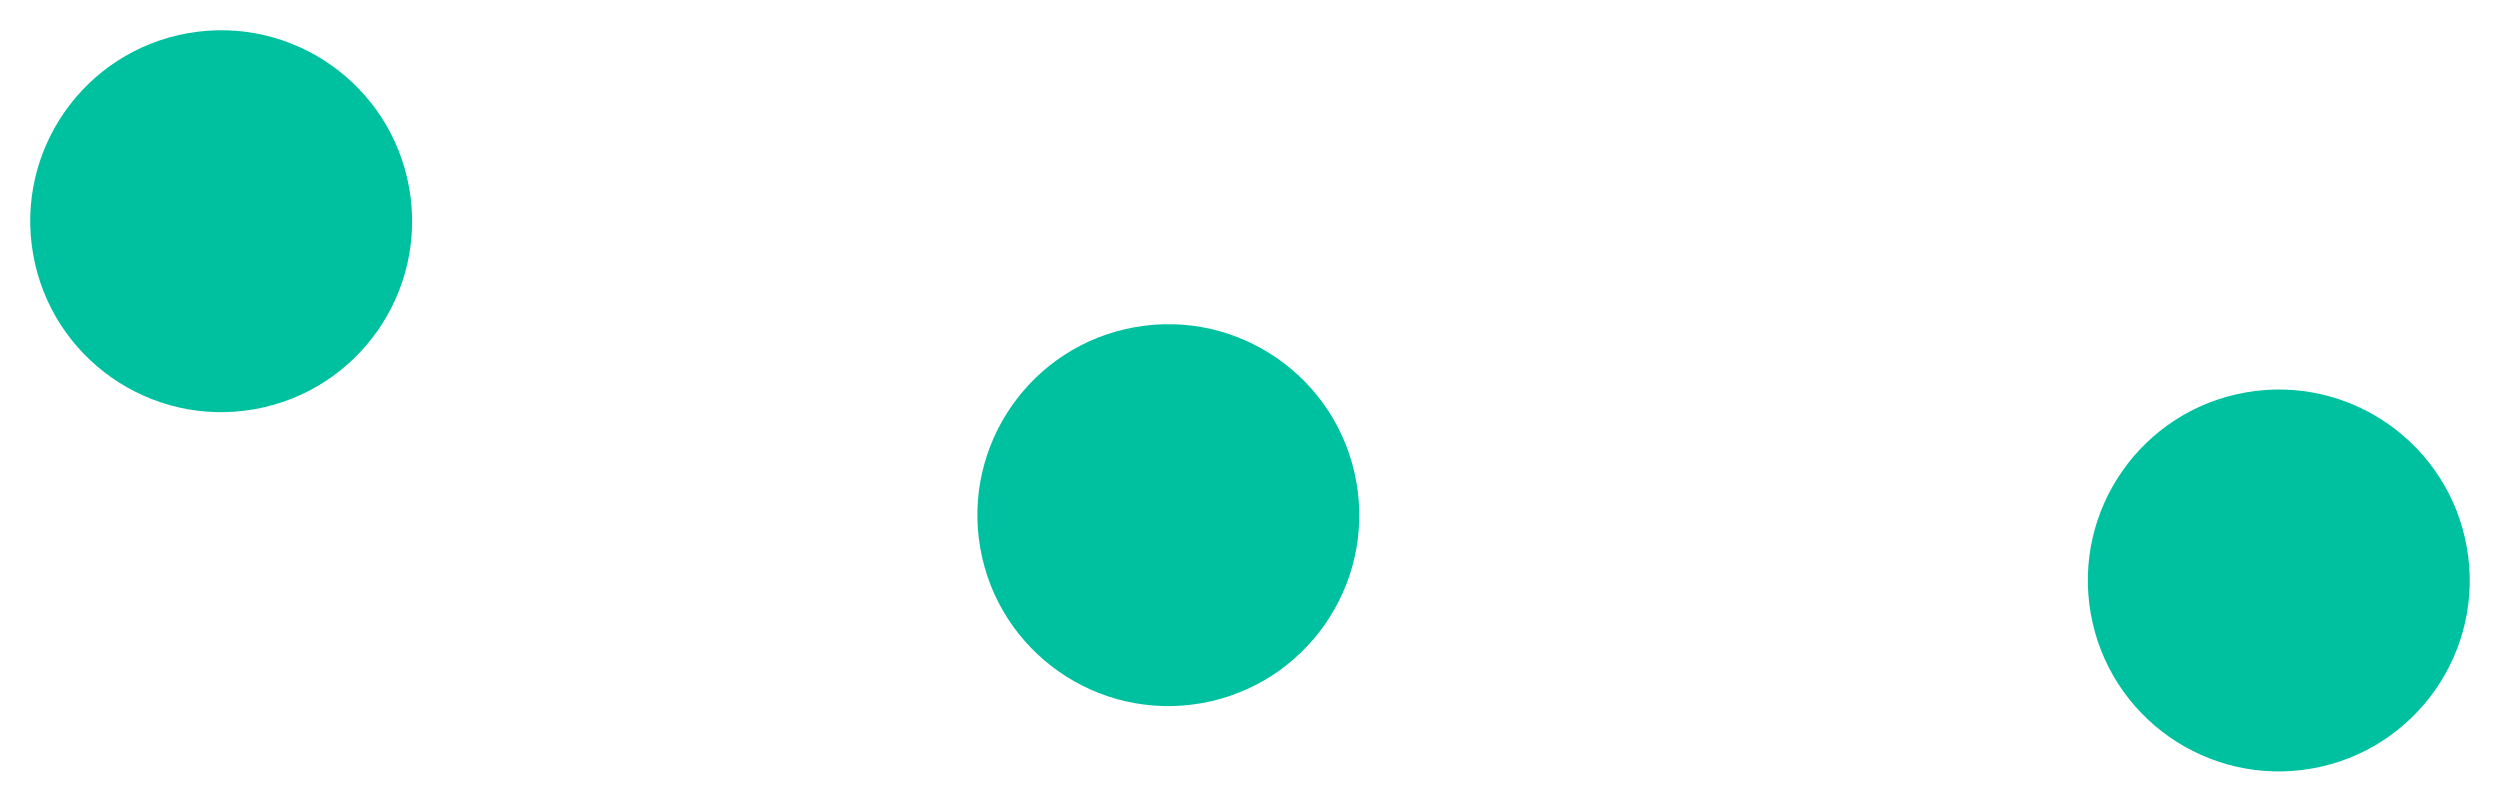
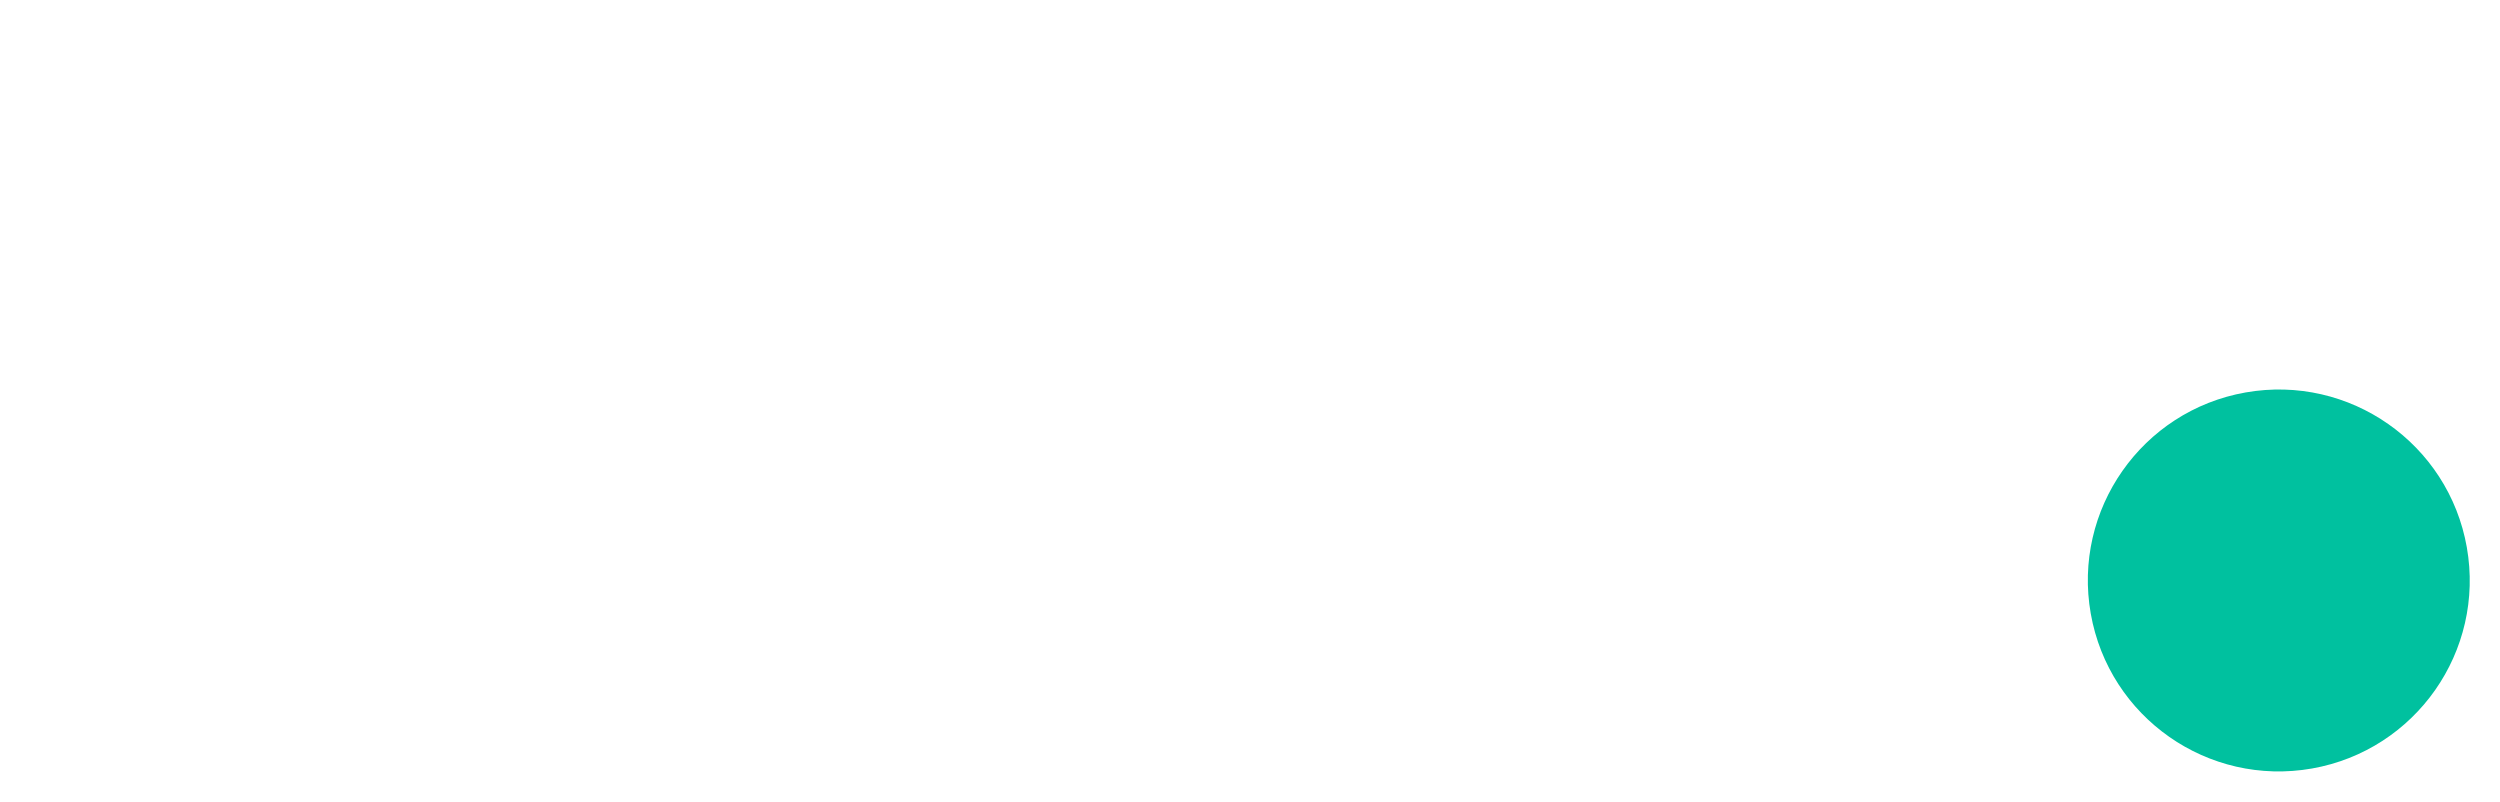
<svg xmlns="http://www.w3.org/2000/svg" width="76.545" height="24.545" viewBox="0 0 76.545 24.545">
  <g transform="matrix(-1 0 0 1 76.545 0)">
-     <ellipse cx="40.773" cy="15.773" fill="rgb(0,193,159)" rx="5.846" ry="5.846" transform="rotate(10 40.773 15.773)" />
-     <ellipse cx="69.773" cy="6.773" fill="rgb(0,193,159)" rx="5.846" ry="5.846" transform="rotate(10 69.773 6.773)" />
    <ellipse cx="6.773" cy="17.773" fill="rgb(0,193,159)" rx="5.846" ry="5.846" transform="rotate(10 6.773 17.773)" />
  </g>
</svg>